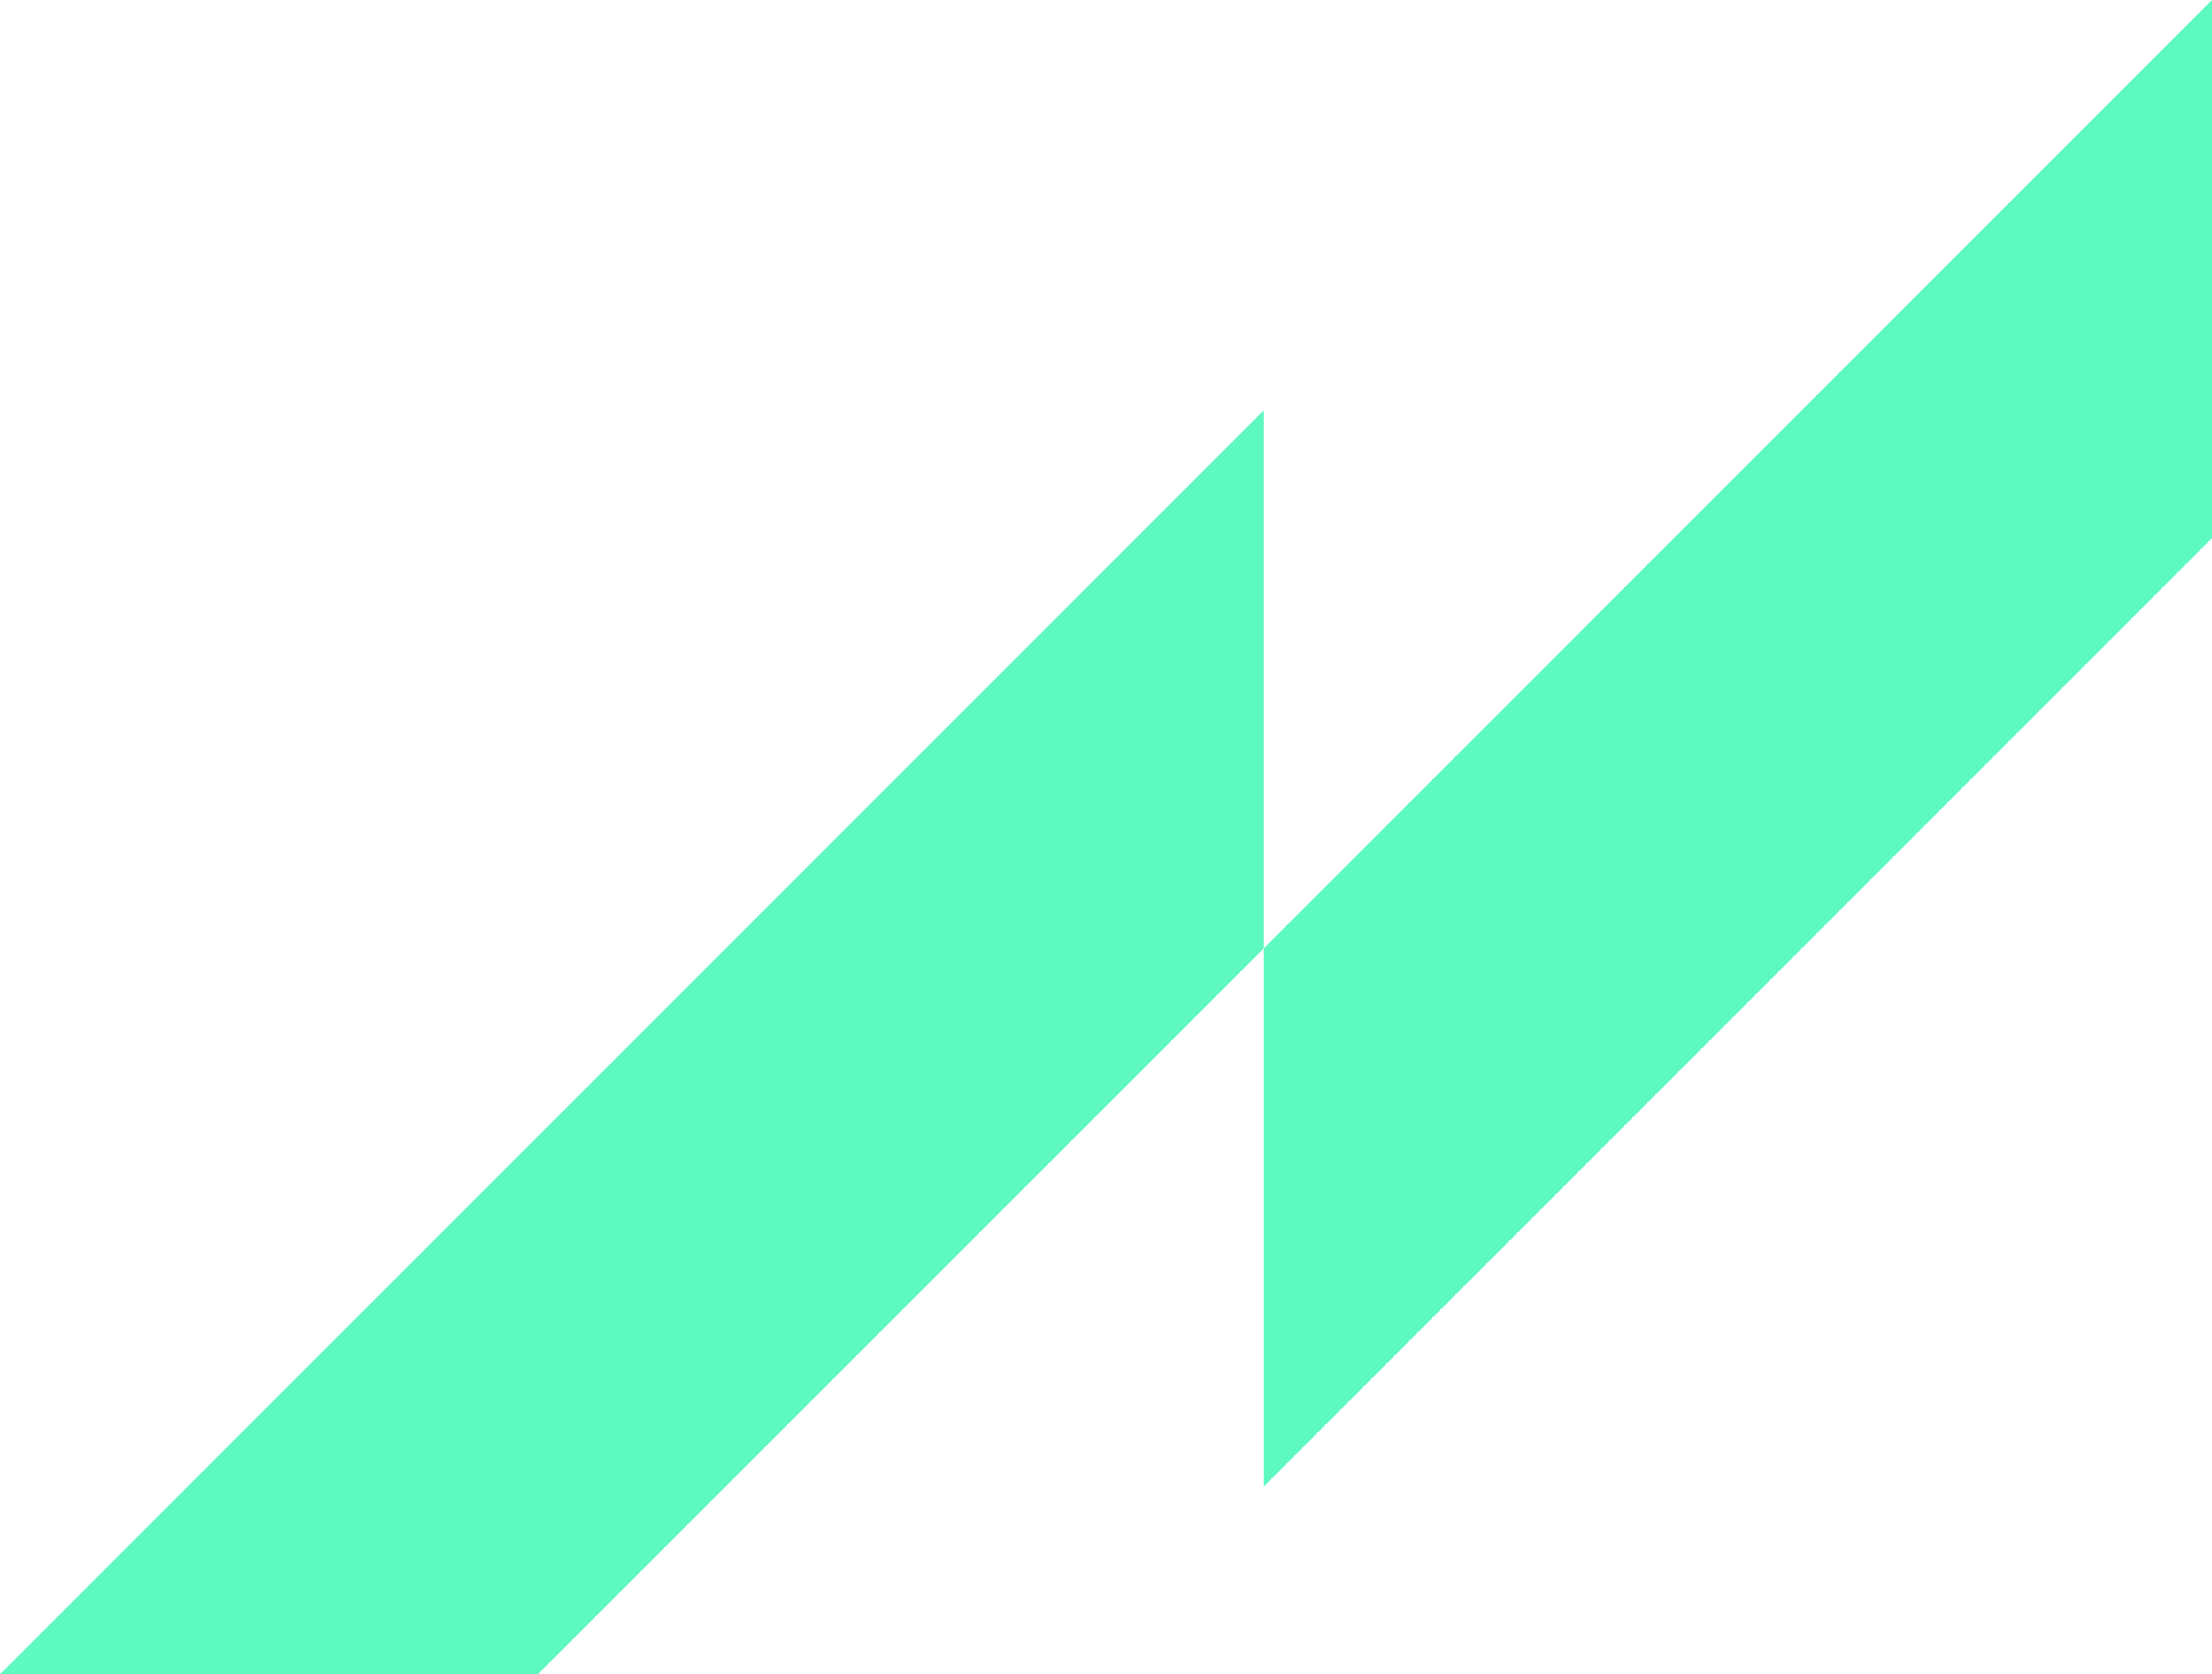
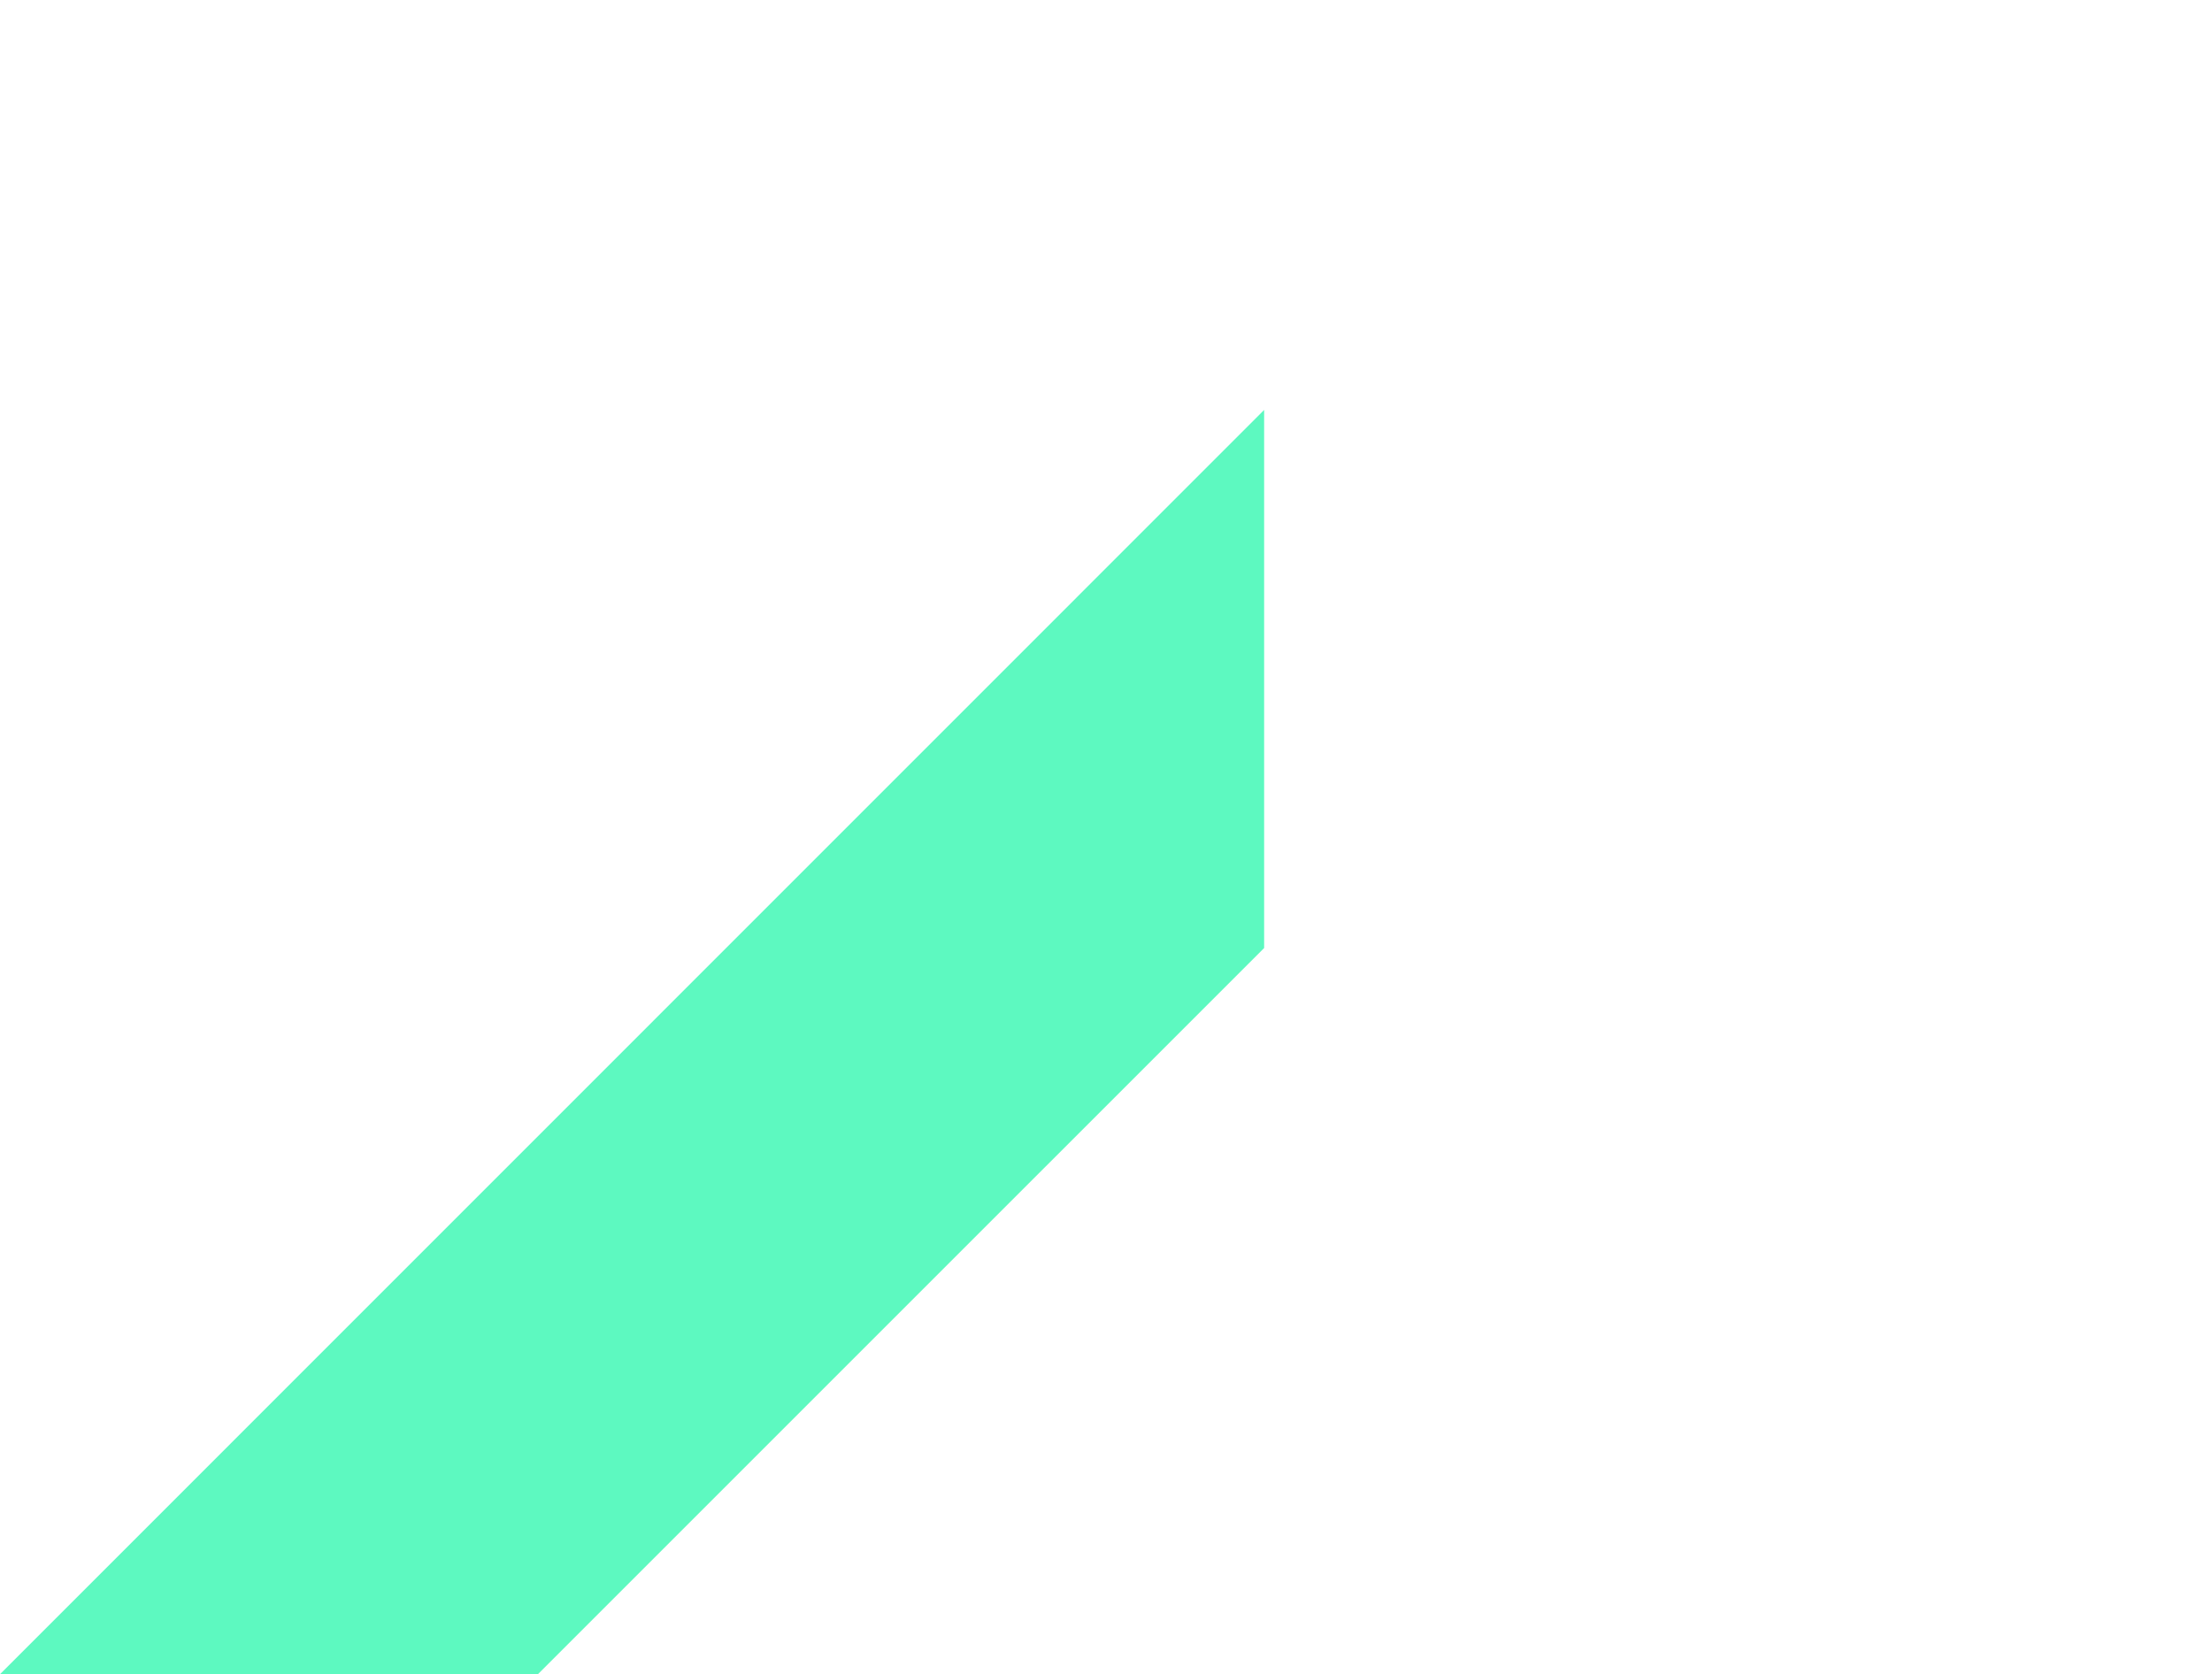
<svg xmlns="http://www.w3.org/2000/svg" xmlns:ns1="http://sodipodi.sourceforge.net/DTD/sodipodi-0.dtd" xmlns:ns2="http://www.inkscape.org/namespaces/inkscape" width="49.999" height="37.844" viewBox="0 0 49.999 37.844" fill="none" version="1.1" id="svg6" ns1:docname="icon-services_03.svg" ns2:version="1.1.2 (0a00cf5339, 2022-02-04)">
  <defs id="defs10" />
  <ns1:namedview id="namedview8" pagecolor="#ffffff" bordercolor="#000000" borderopacity="0.25" ns2:pageshadow="2" ns2:pageopacity="0.0" ns2:pagecheckerboard="0" showgrid="false" ns2:zoom="5.1447368" ns2:cx="-21.964195" ns2:cy="-11.856778" ns2:window-width="1920" ns2:window-height="957" ns2:window-x="1920" ns2:window-y="27" ns2:window-maximized="1" ns2:current-layer="svg6" />
  <path d="M 28.574,9.266 V 21.429 L 12.159,37.844 H 0 Z" fill="#a6b2c7" id="path2" style="fill:#5df9c0;fill-opacity:1" />
-   <path d="M 49.999,0 V 12.163 L 28.574,33.592 V 21.429 Z" fill="#a6b2c7" id="path4" style="fill:#5df9c0;fill-opacity:1" />
</svg>